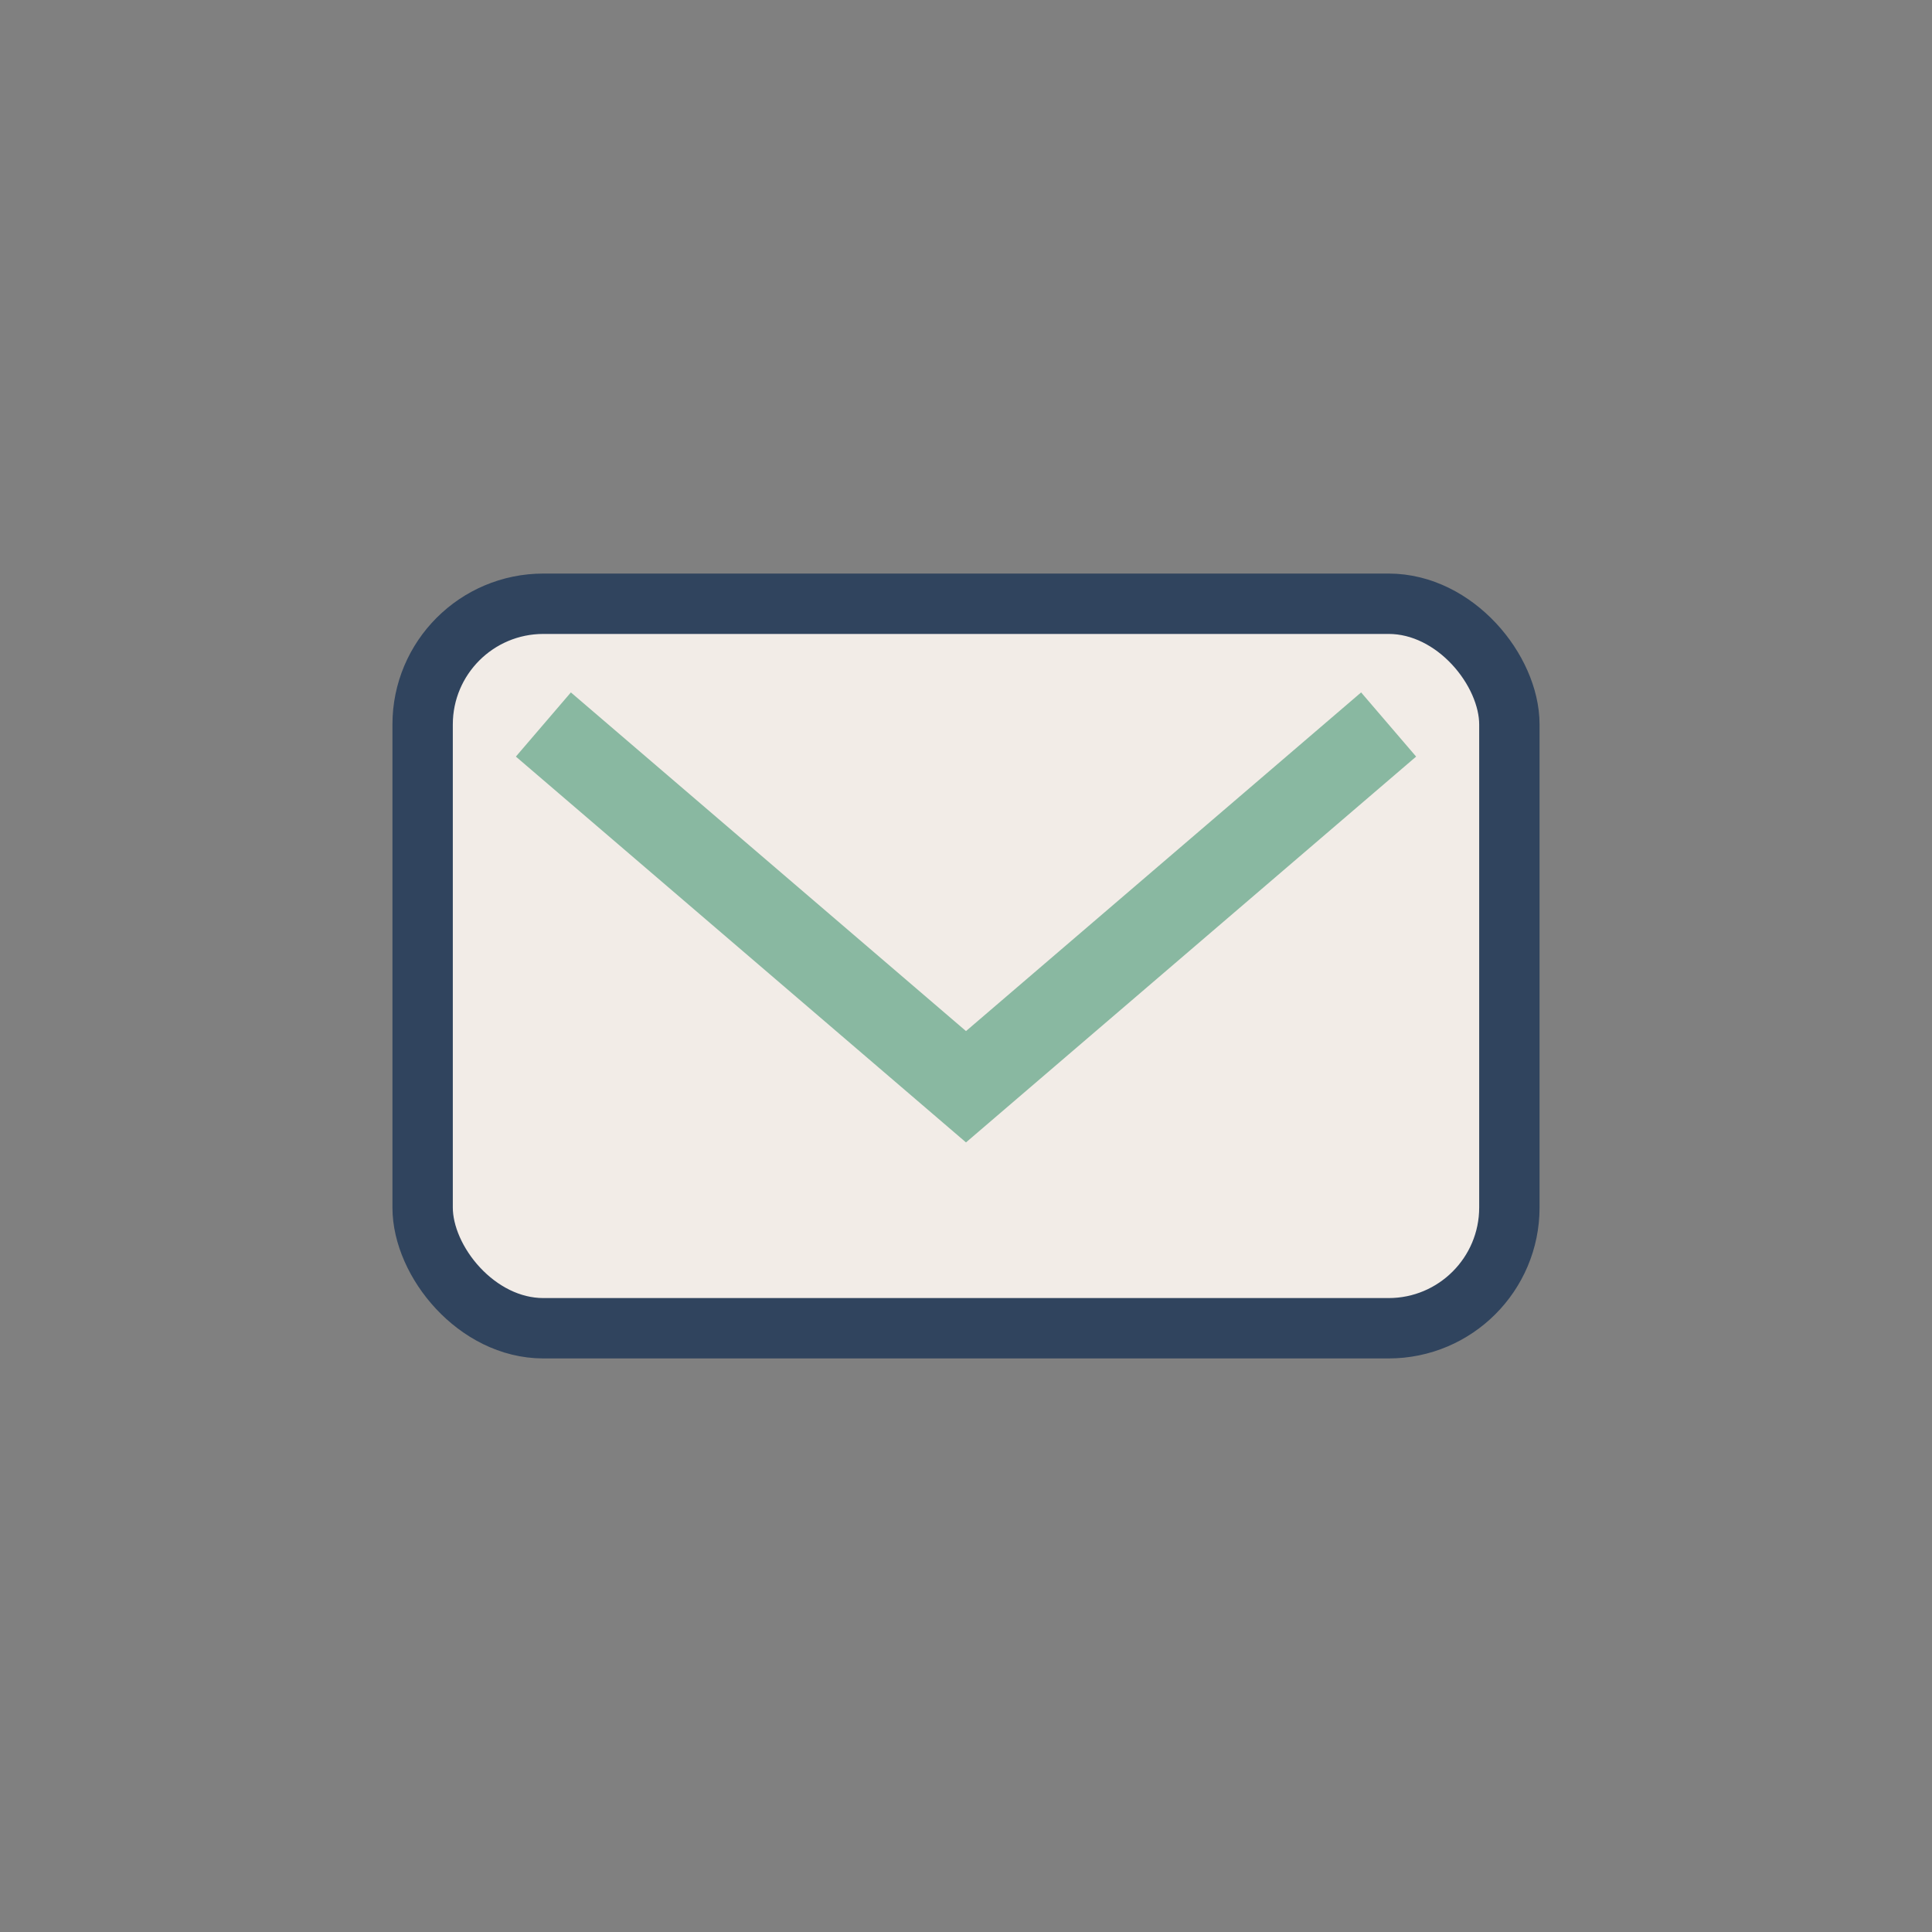
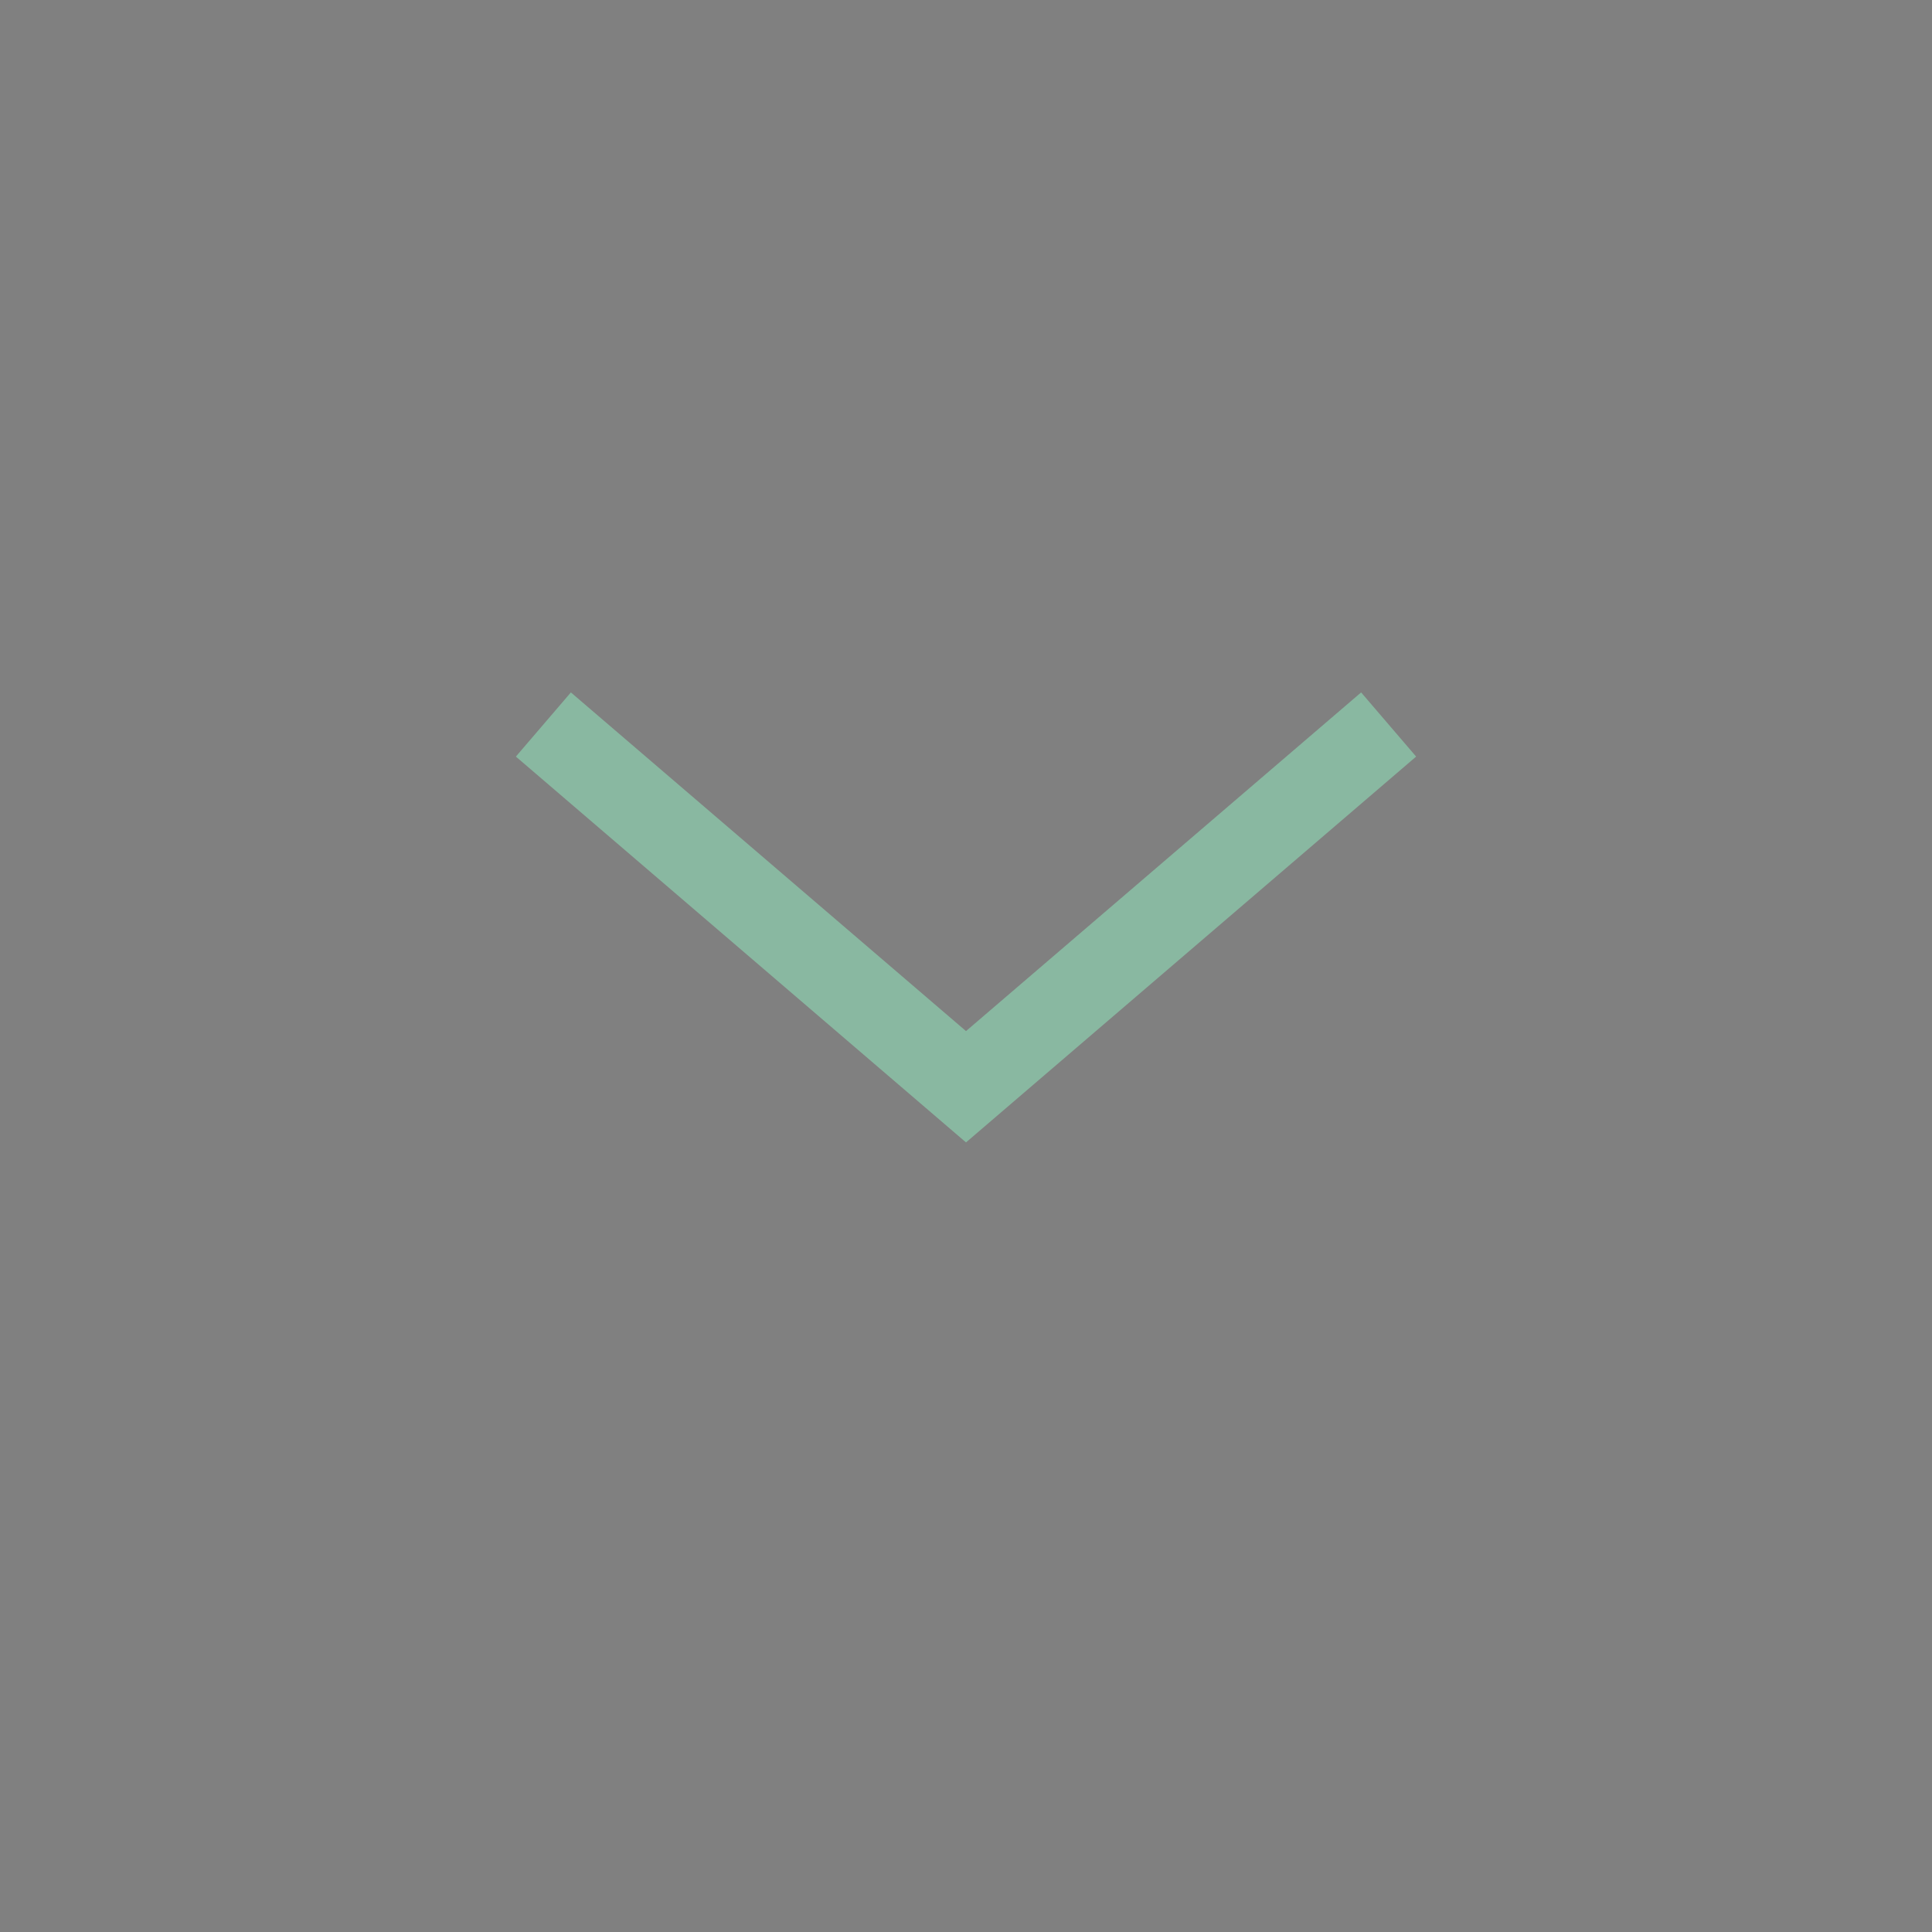
<svg xmlns="http://www.w3.org/2000/svg" width="32" height="32" viewBox="0 0 32 32">
  <rect x="0" y="0" width="32" height="32" fill="#808080" stroke="none" />
-   <rect x="7" y="10" width="18" height="12" rx="2" fill="#F2ECE7" stroke="#30445E" stroke-width="1" />
  <path d="M9 12l7 6 7-6" fill="none" stroke="#89B8A1" stroke-width="1.4" />
</svg>